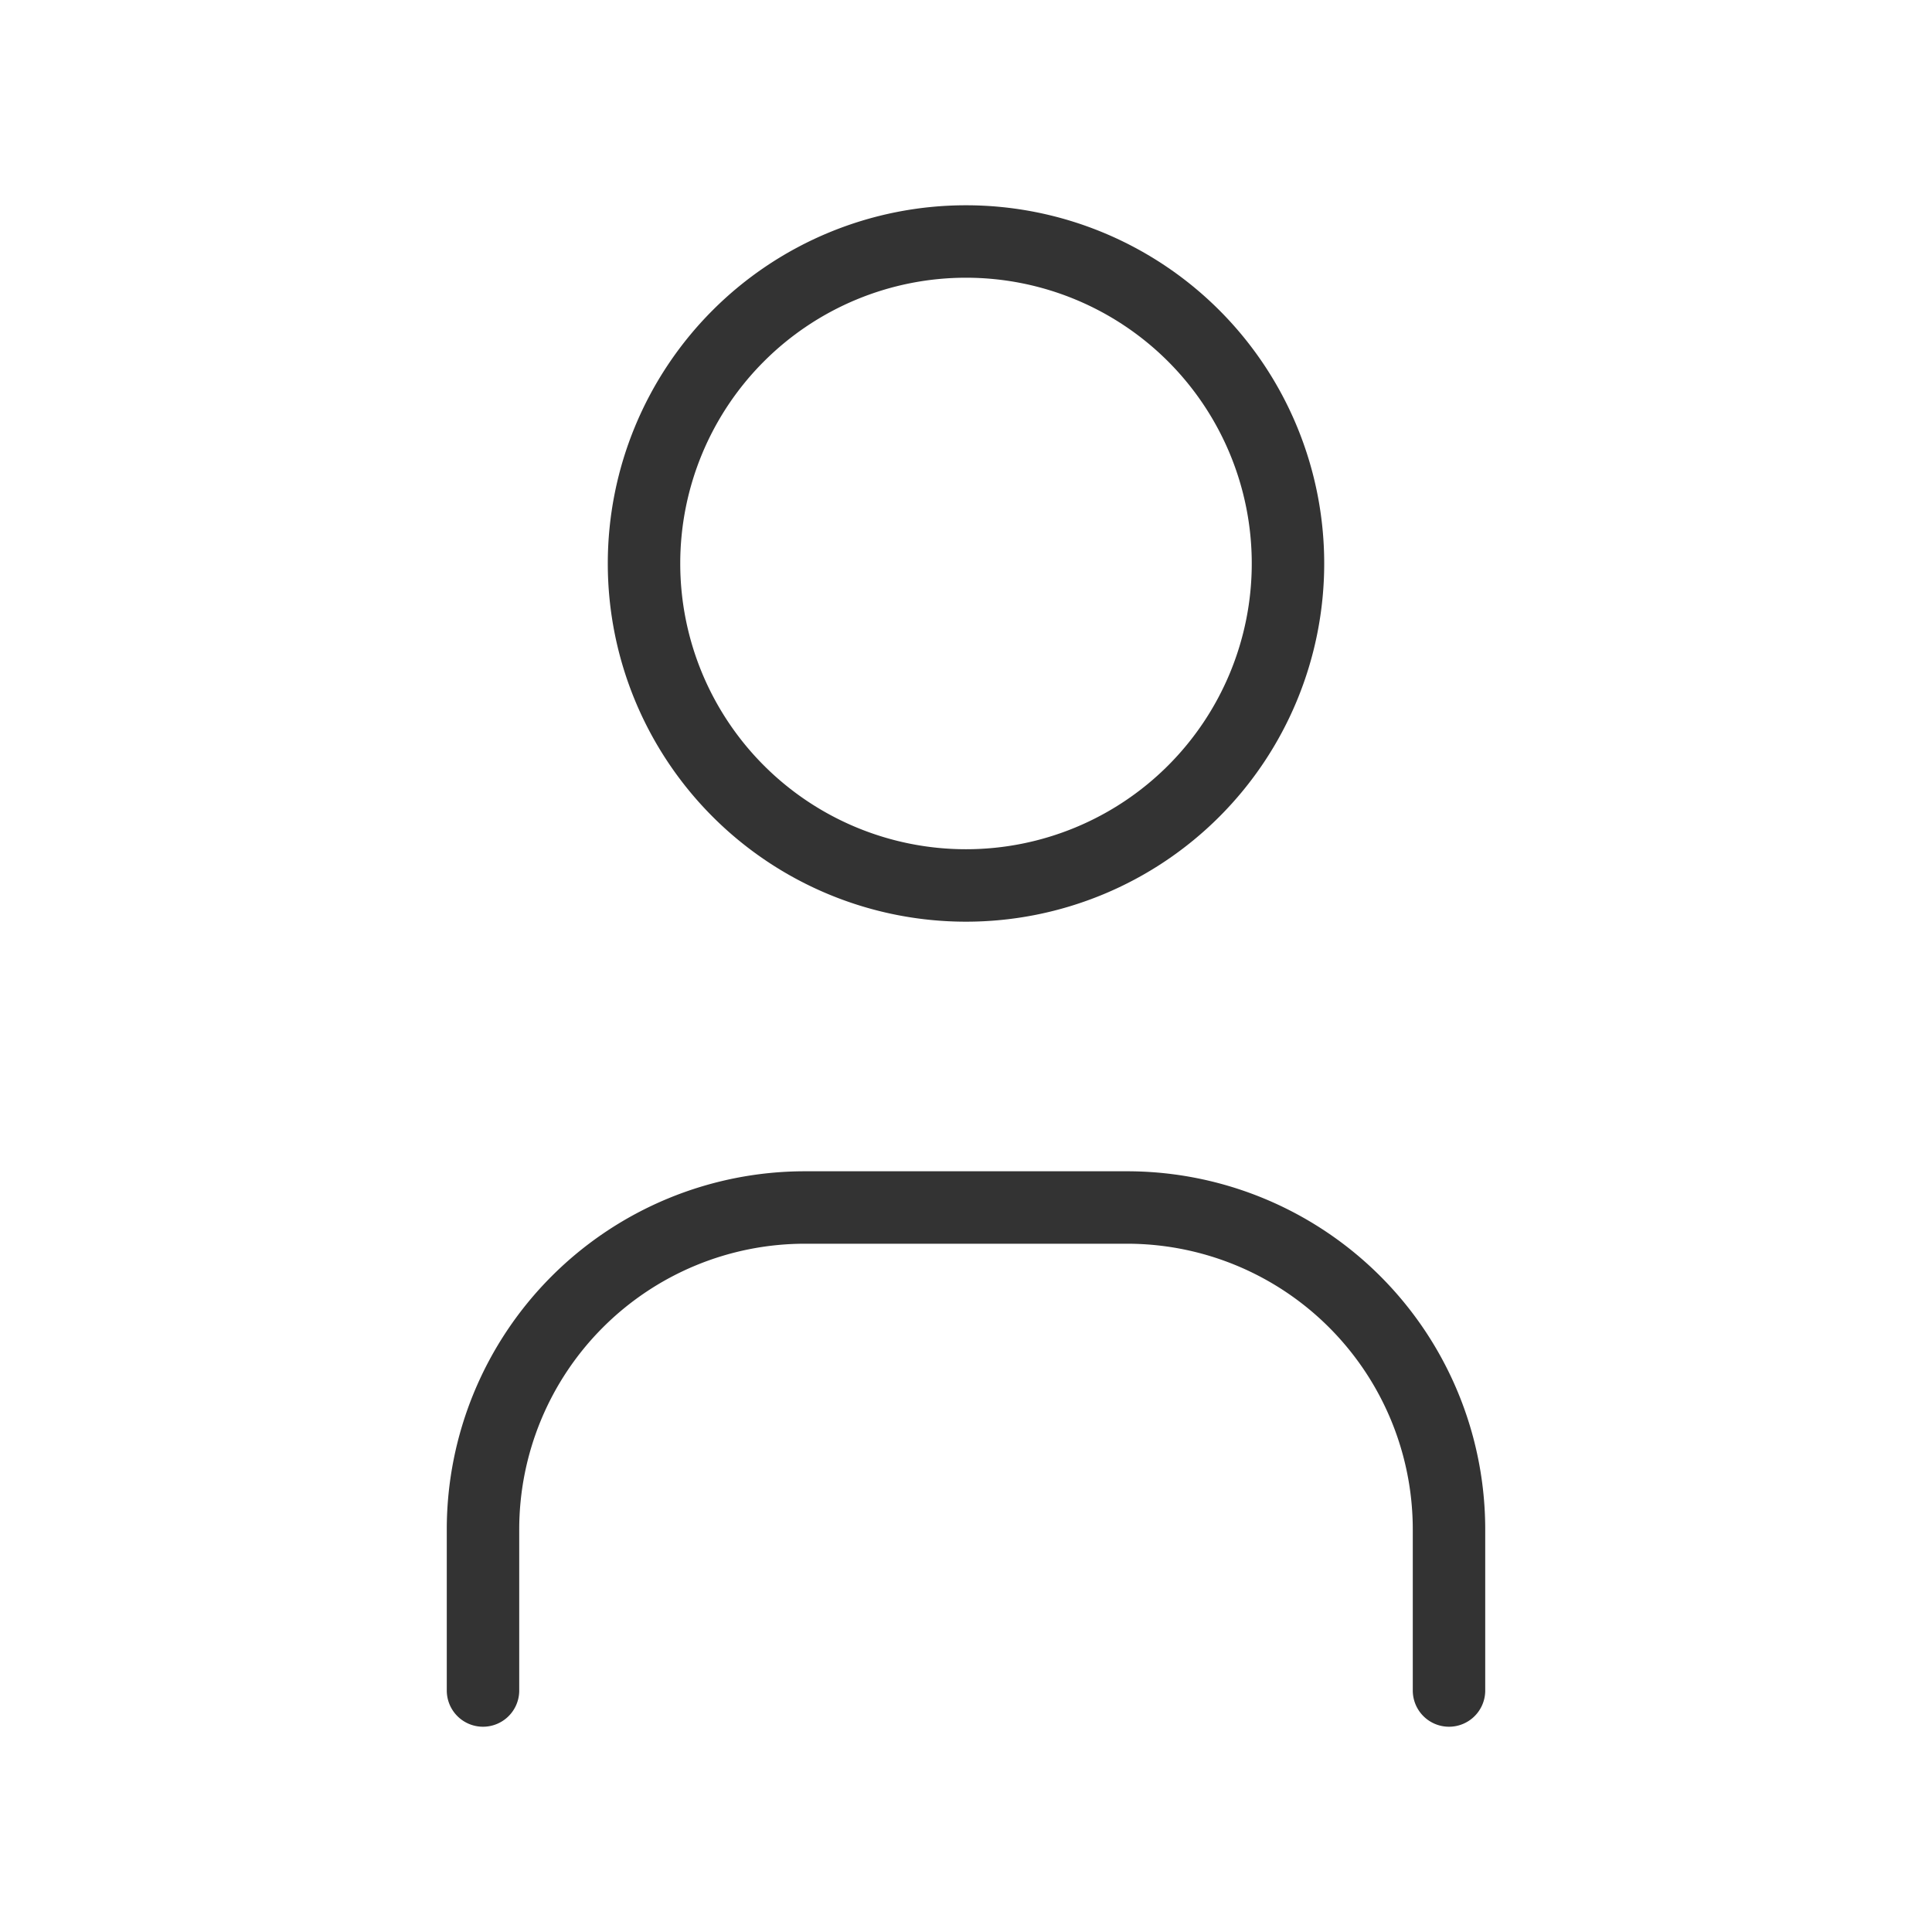
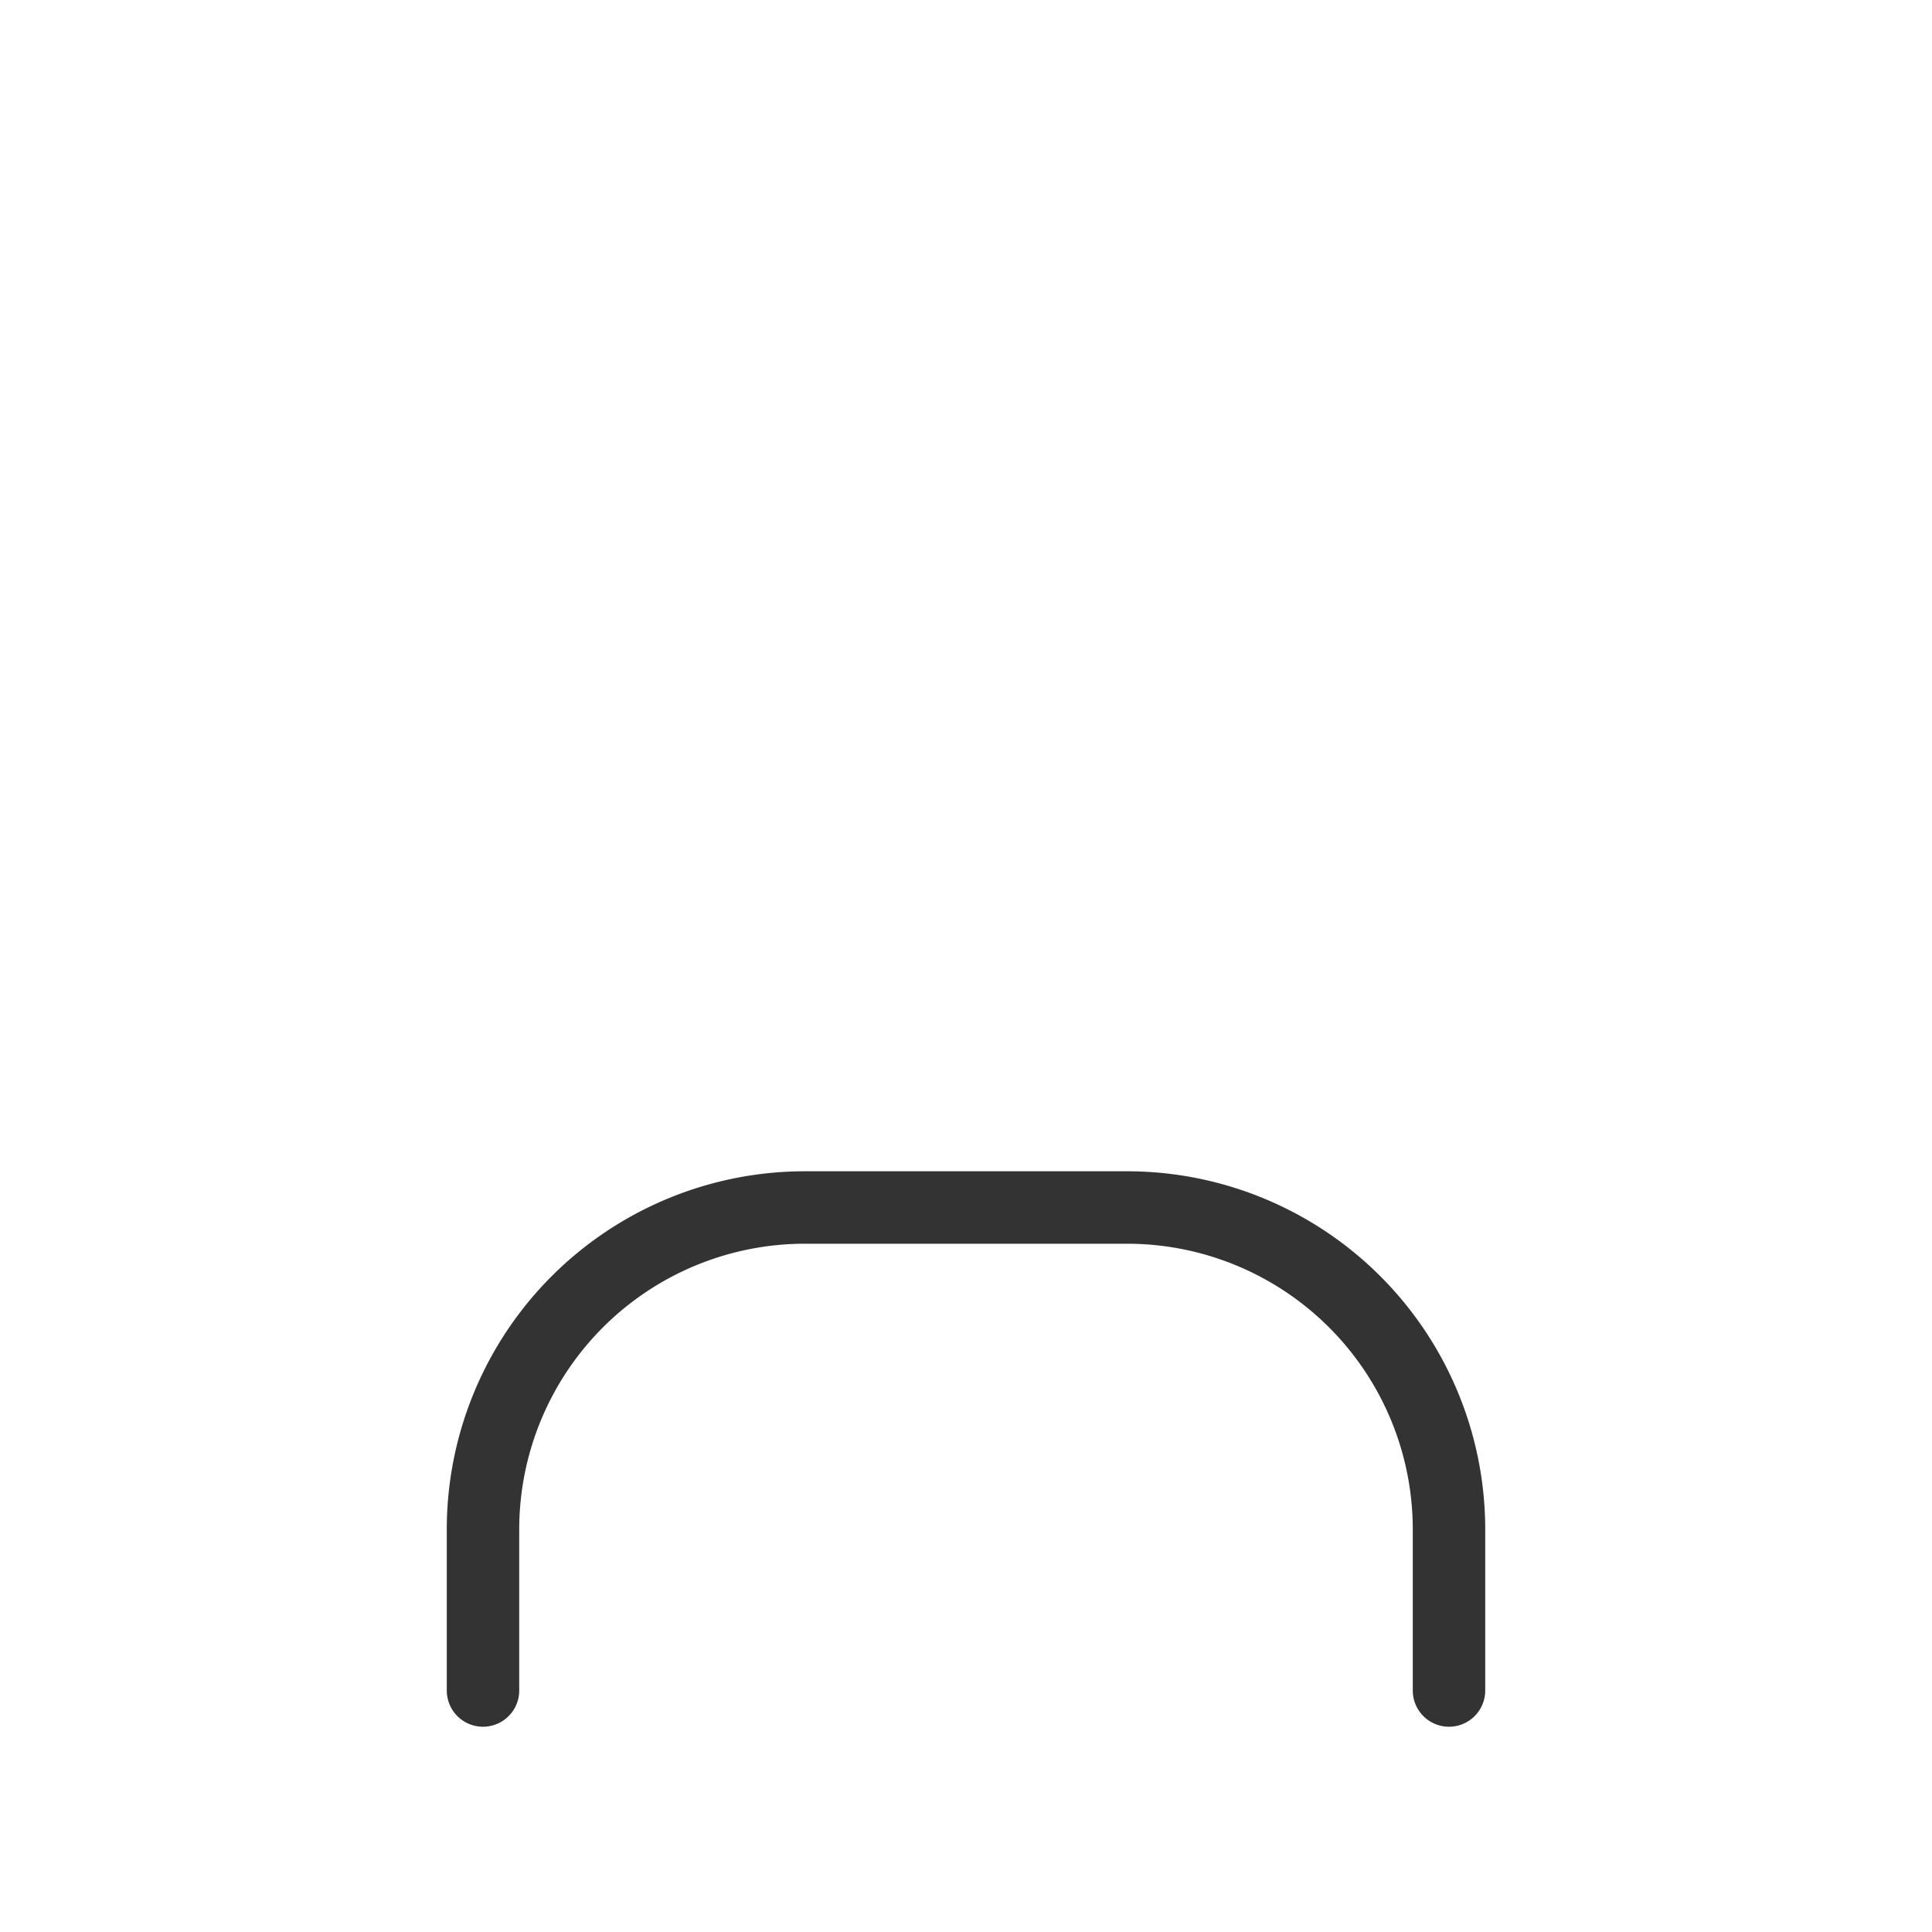
<svg xmlns="http://www.w3.org/2000/svg" id="icon_user" width="32" height="32" viewBox="0 0 32 32">
-   <path id="パス_8" data-name="パス 8" d="M0,0H32V32H0Z" fill="none" />
-   <path id="パス_9" data-name="パス 9" d="M8,8.333A5.333,5.333,0,1,0,13.333,3,5.333,5.333,0,0,0,8,8.333" transform="translate(2.667 1)" fill="none" stroke="#333" stroke-linecap="round" stroke-linejoin="round" stroke-width="1.2" />
  <path id="パス_10" data-name="パス 10" d="M6,23V20.333A5.333,5.333,0,0,1,11.333,15h5.333A5.333,5.333,0,0,1,22,20.333V23" transform="translate(2 5)" fill="none" stroke="#333" stroke-linecap="round" stroke-linejoin="round" stroke-width="1.2" />
</svg>